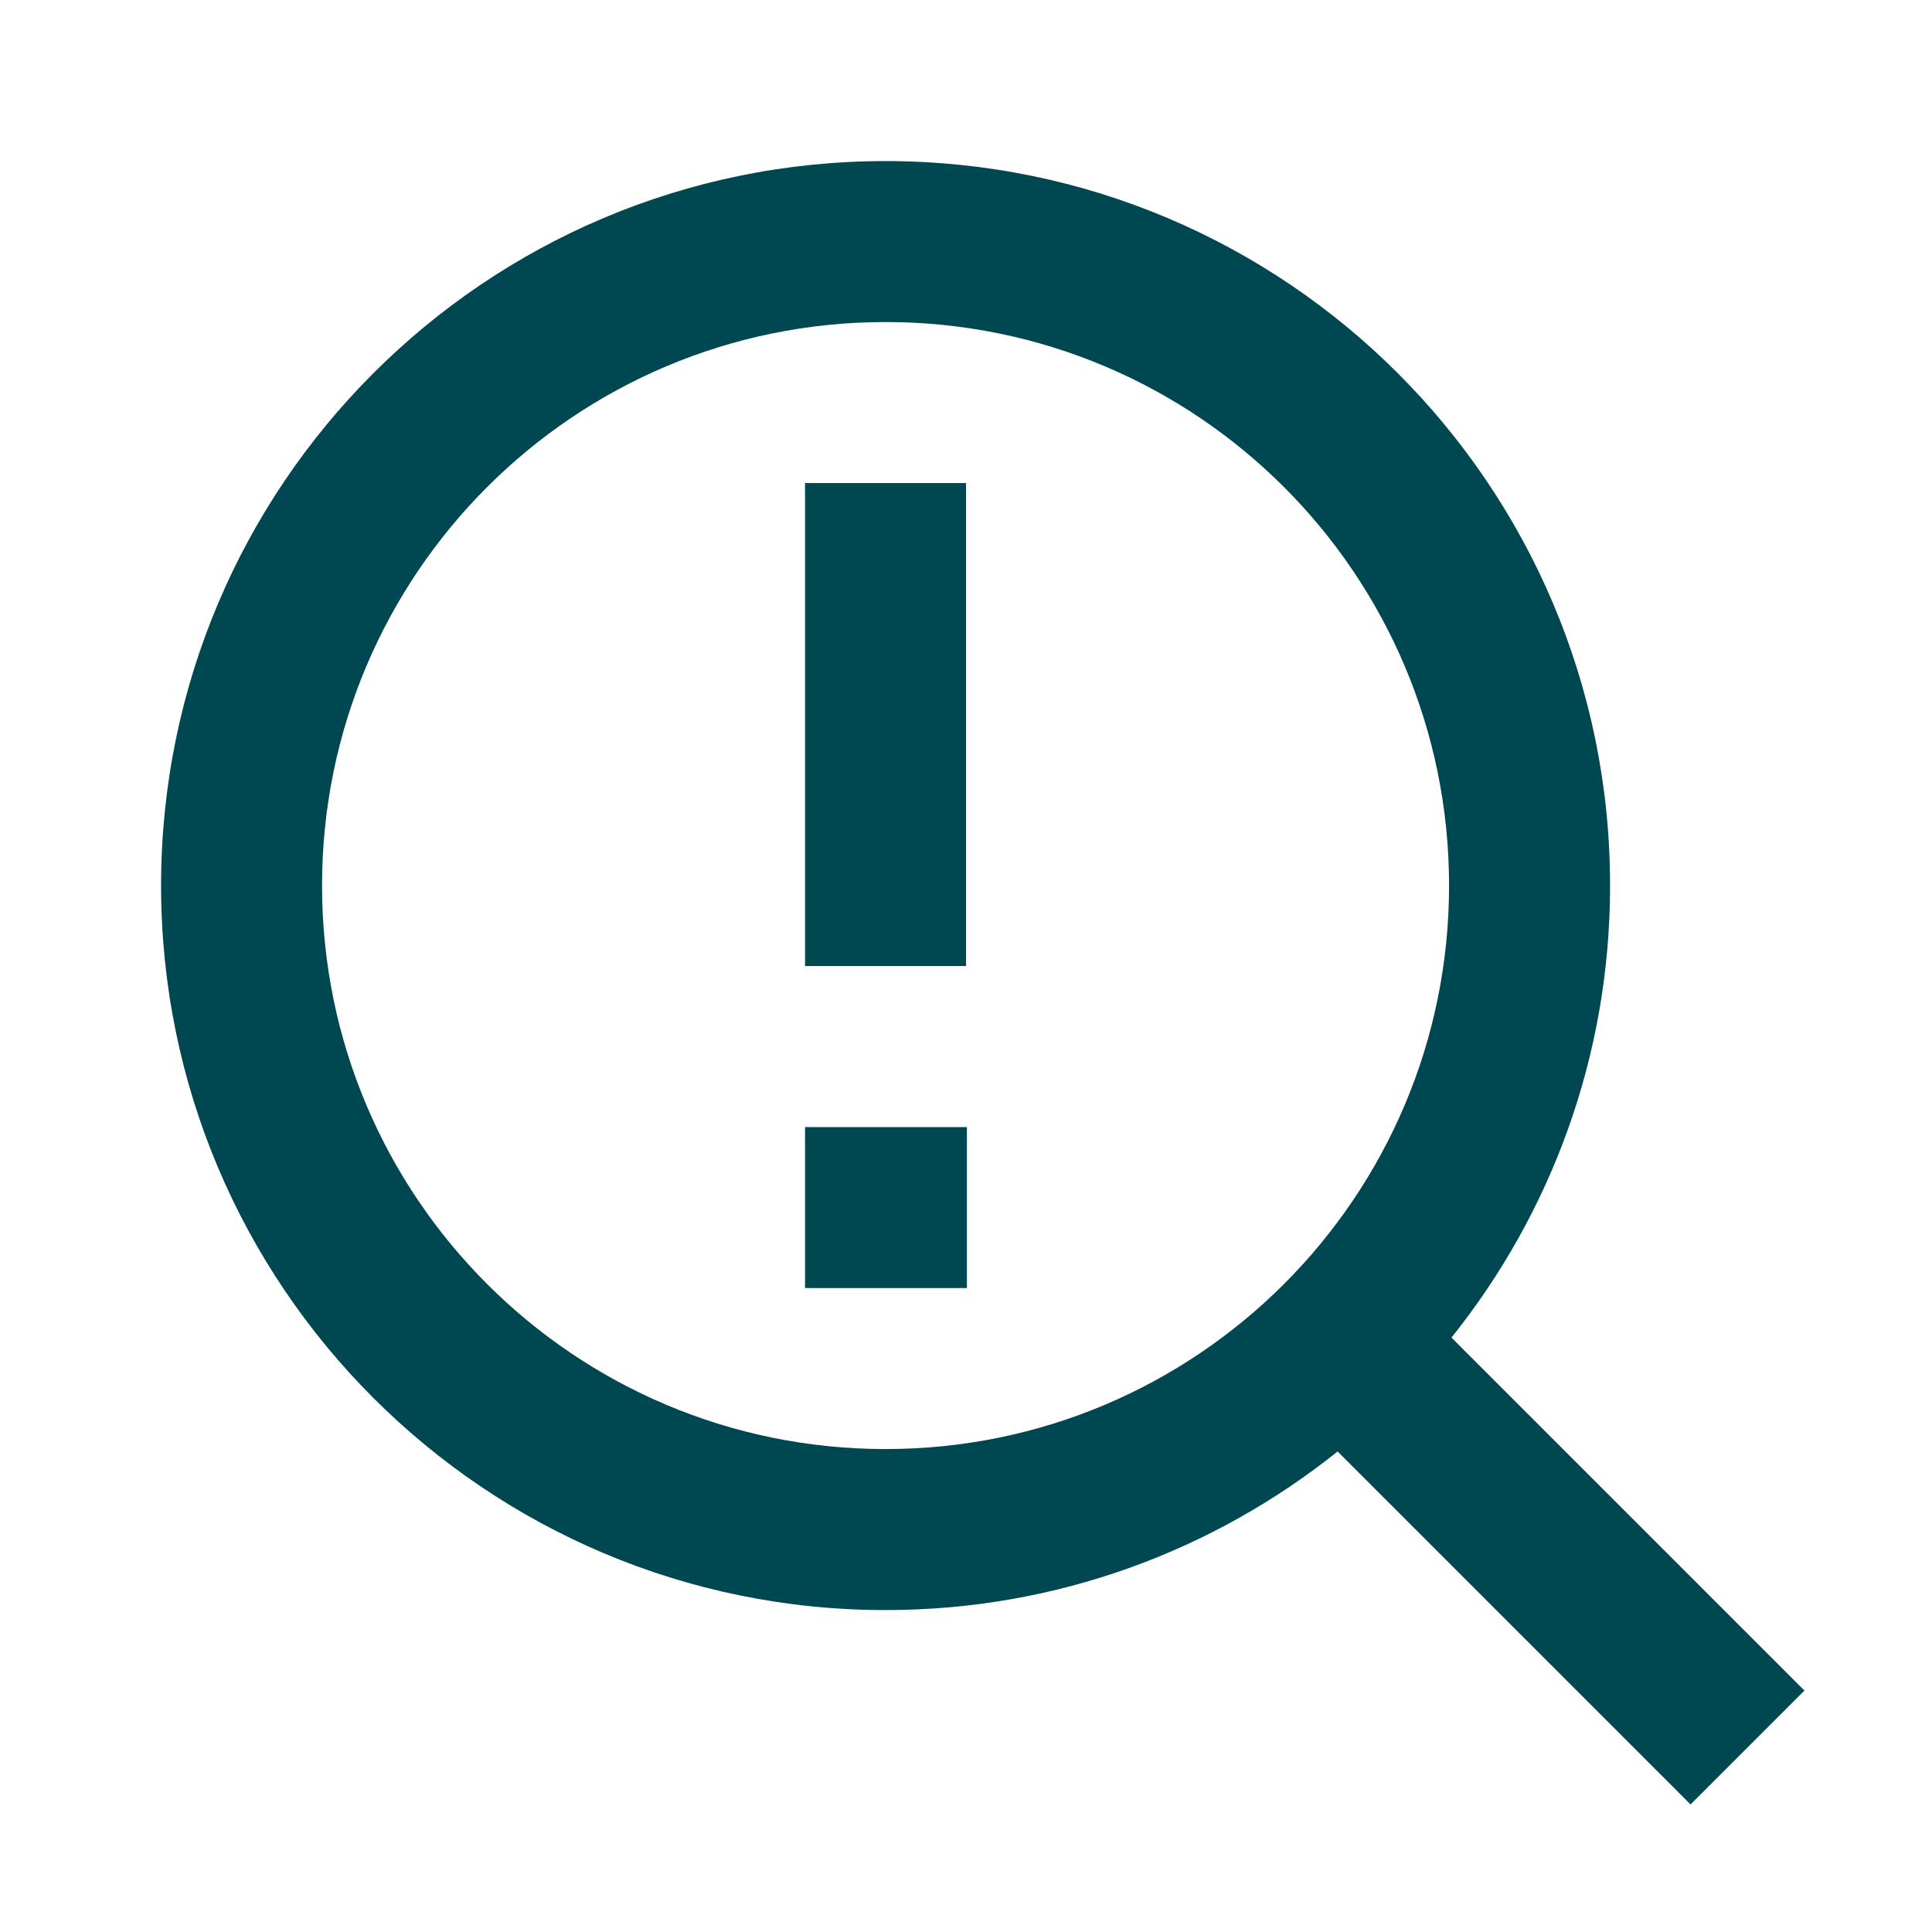
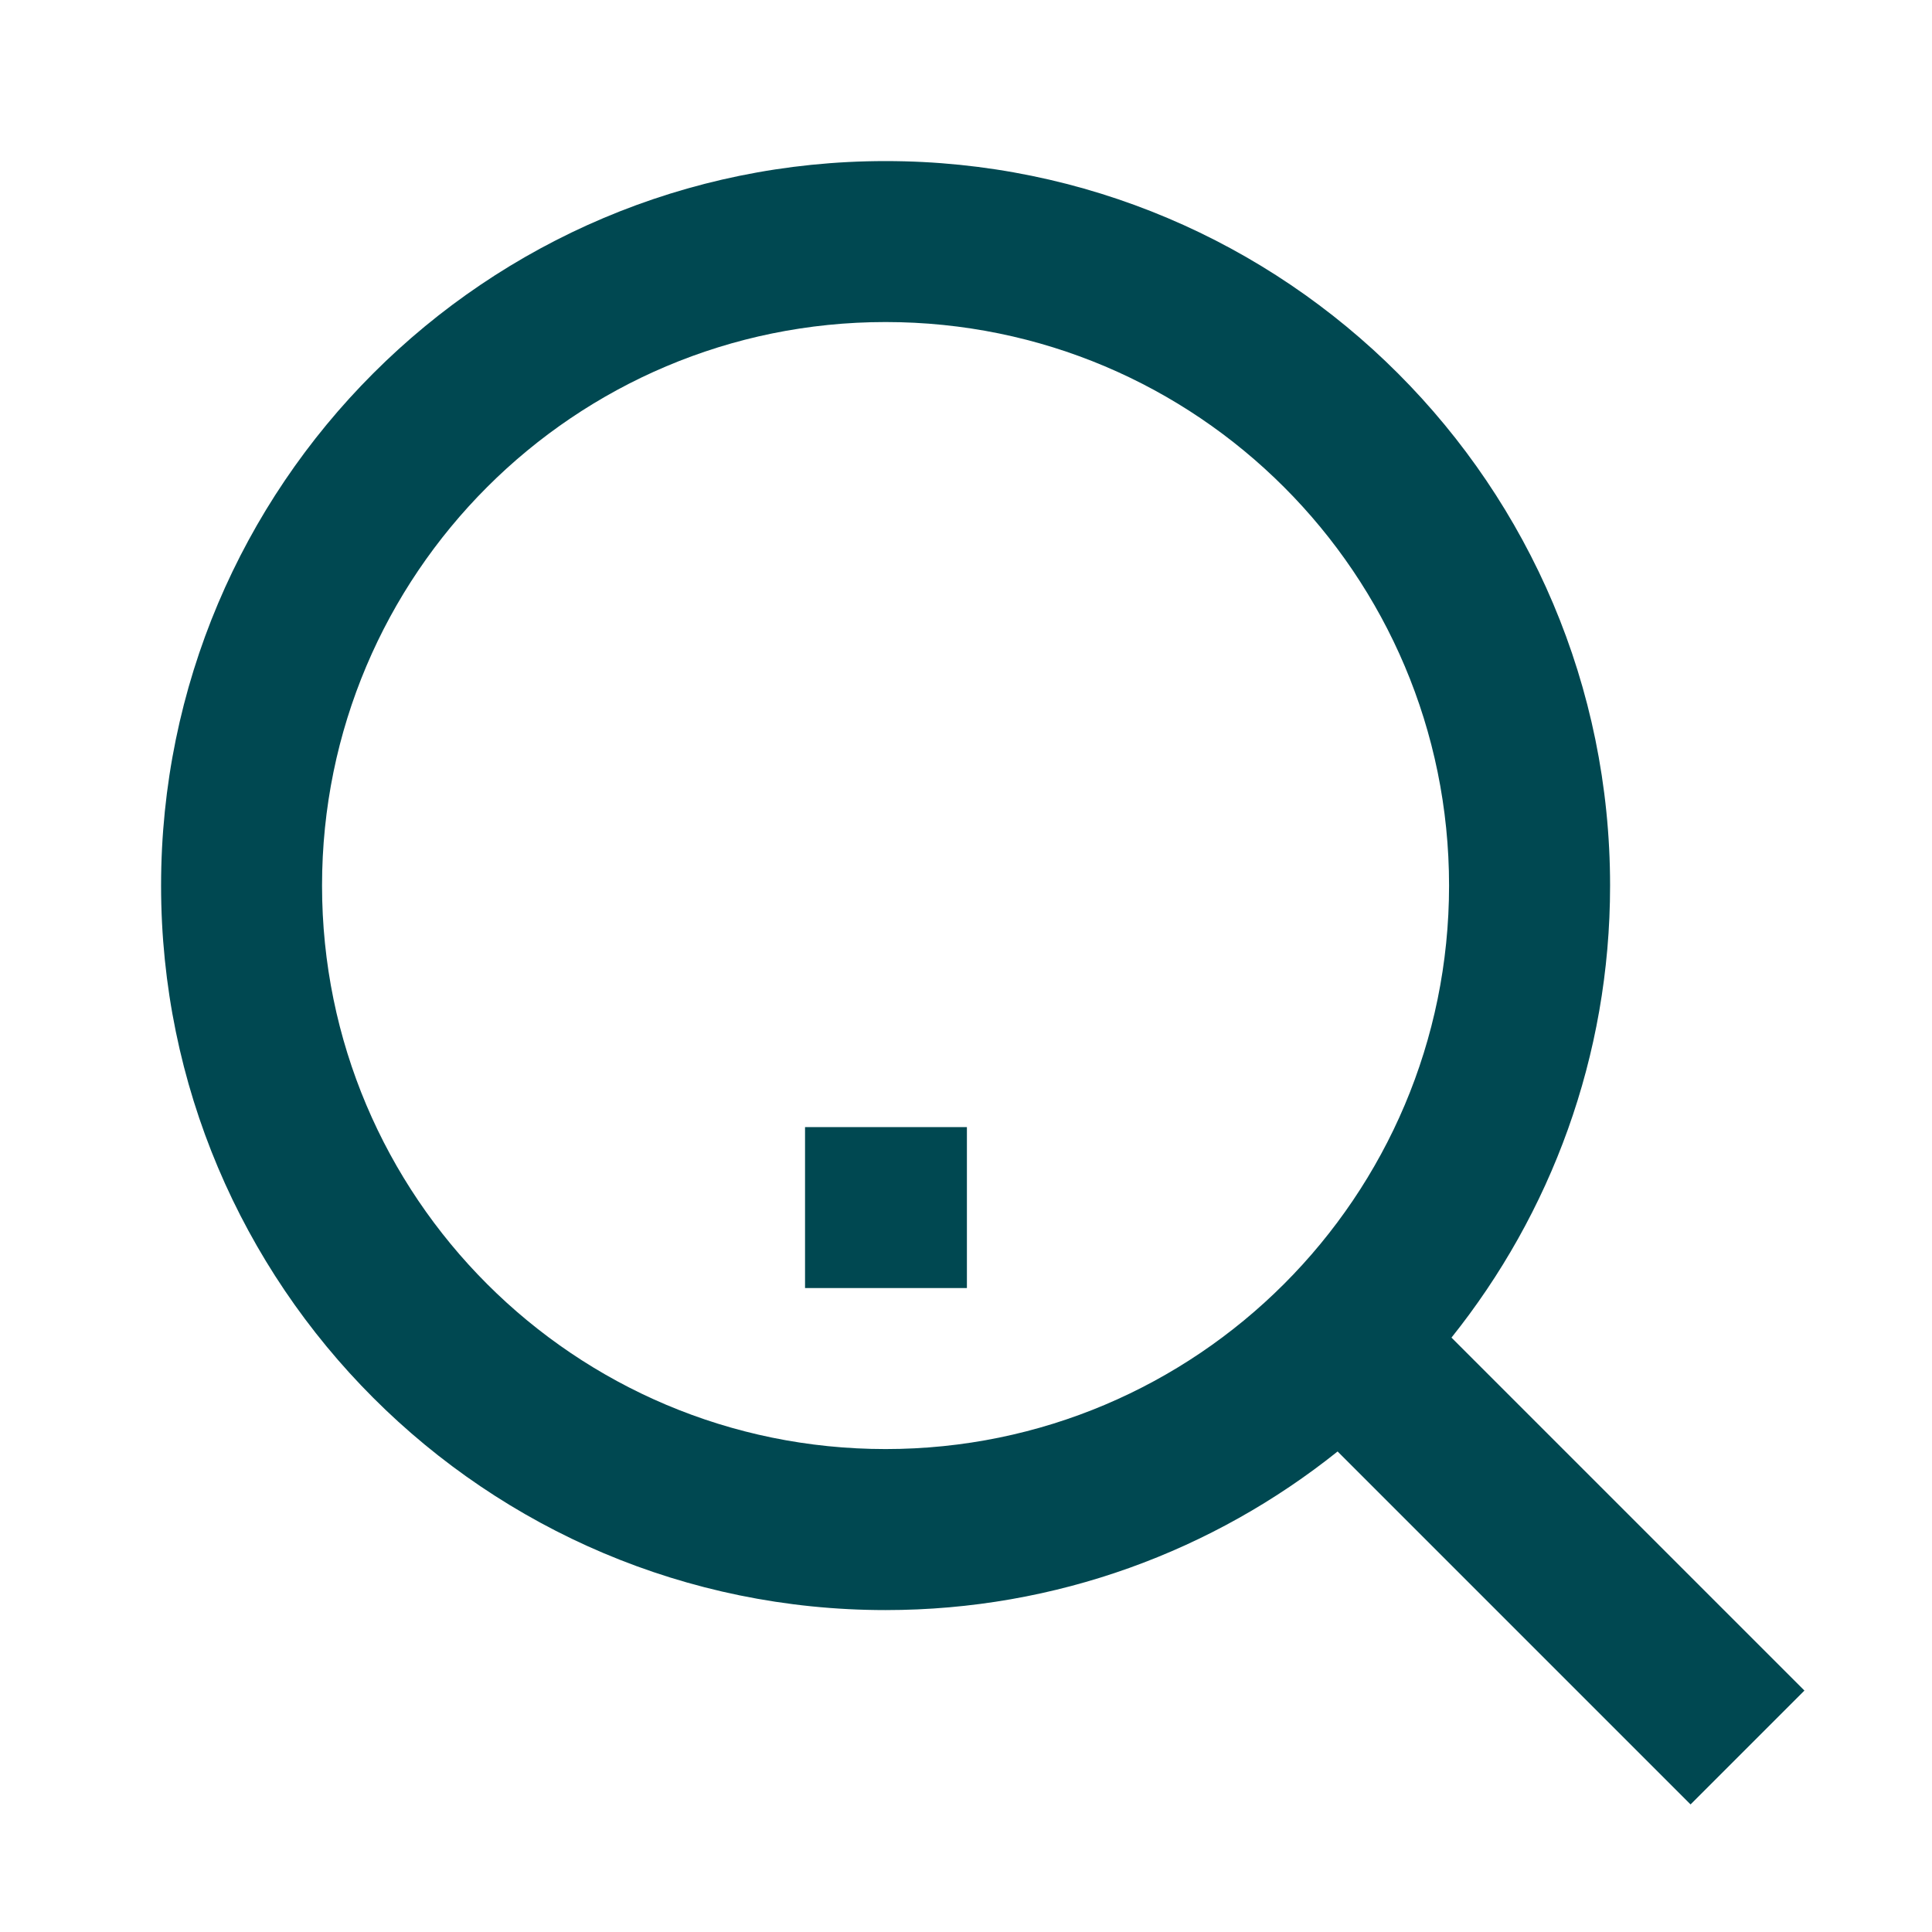
<svg xmlns="http://www.w3.org/2000/svg" width="32" height="32" viewBox="0 0 32 32" fill="none">
-   <path d="M24.001 14.668C24.001 9.513 19.823 5.334 14.668 5.334C9.513 5.334 5.334 9.513 5.334 14.668C5.334 19.823 9.513 24.001 14.668 24.001C19.822 24.001 24.001 19.822 24.001 14.668ZM16.015 18.668V21.334H13.334V18.668H16.015ZM13.334 8.001H16.001V16.001H13.334V8.001ZM26.668 14.668C26.668 17.501 25.683 20.102 24.041 22.155L29.887 28.001L28.001 29.887L22.155 24.041C20.102 25.683 17.501 26.668 14.668 26.668C8.041 26.668 2.668 21.295 2.668 14.668C2.668 8.041 8.041 2.668 14.668 2.668C21.295 2.668 26.668 8.041 26.668 14.668Z" fill="#004851" />
+   <path d="M24.001 14.668C24.001 9.513 19.823 5.334 14.668 5.334C9.513 5.334 5.334 9.513 5.334 14.668C5.334 19.823 9.513 24.001 14.668 24.001C19.822 24.001 24.001 19.822 24.001 14.668ZM16.015 18.668V21.334H13.334V18.668H16.015ZM13.334 8.001V16.001H13.334V8.001ZM26.668 14.668C26.668 17.501 25.683 20.102 24.041 22.155L29.887 28.001L28.001 29.887L22.155 24.041C20.102 25.683 17.501 26.668 14.668 26.668C8.041 26.668 2.668 21.295 2.668 14.668C2.668 8.041 8.041 2.668 14.668 2.668C21.295 2.668 26.668 8.041 26.668 14.668Z" fill="#004851" />
</svg>